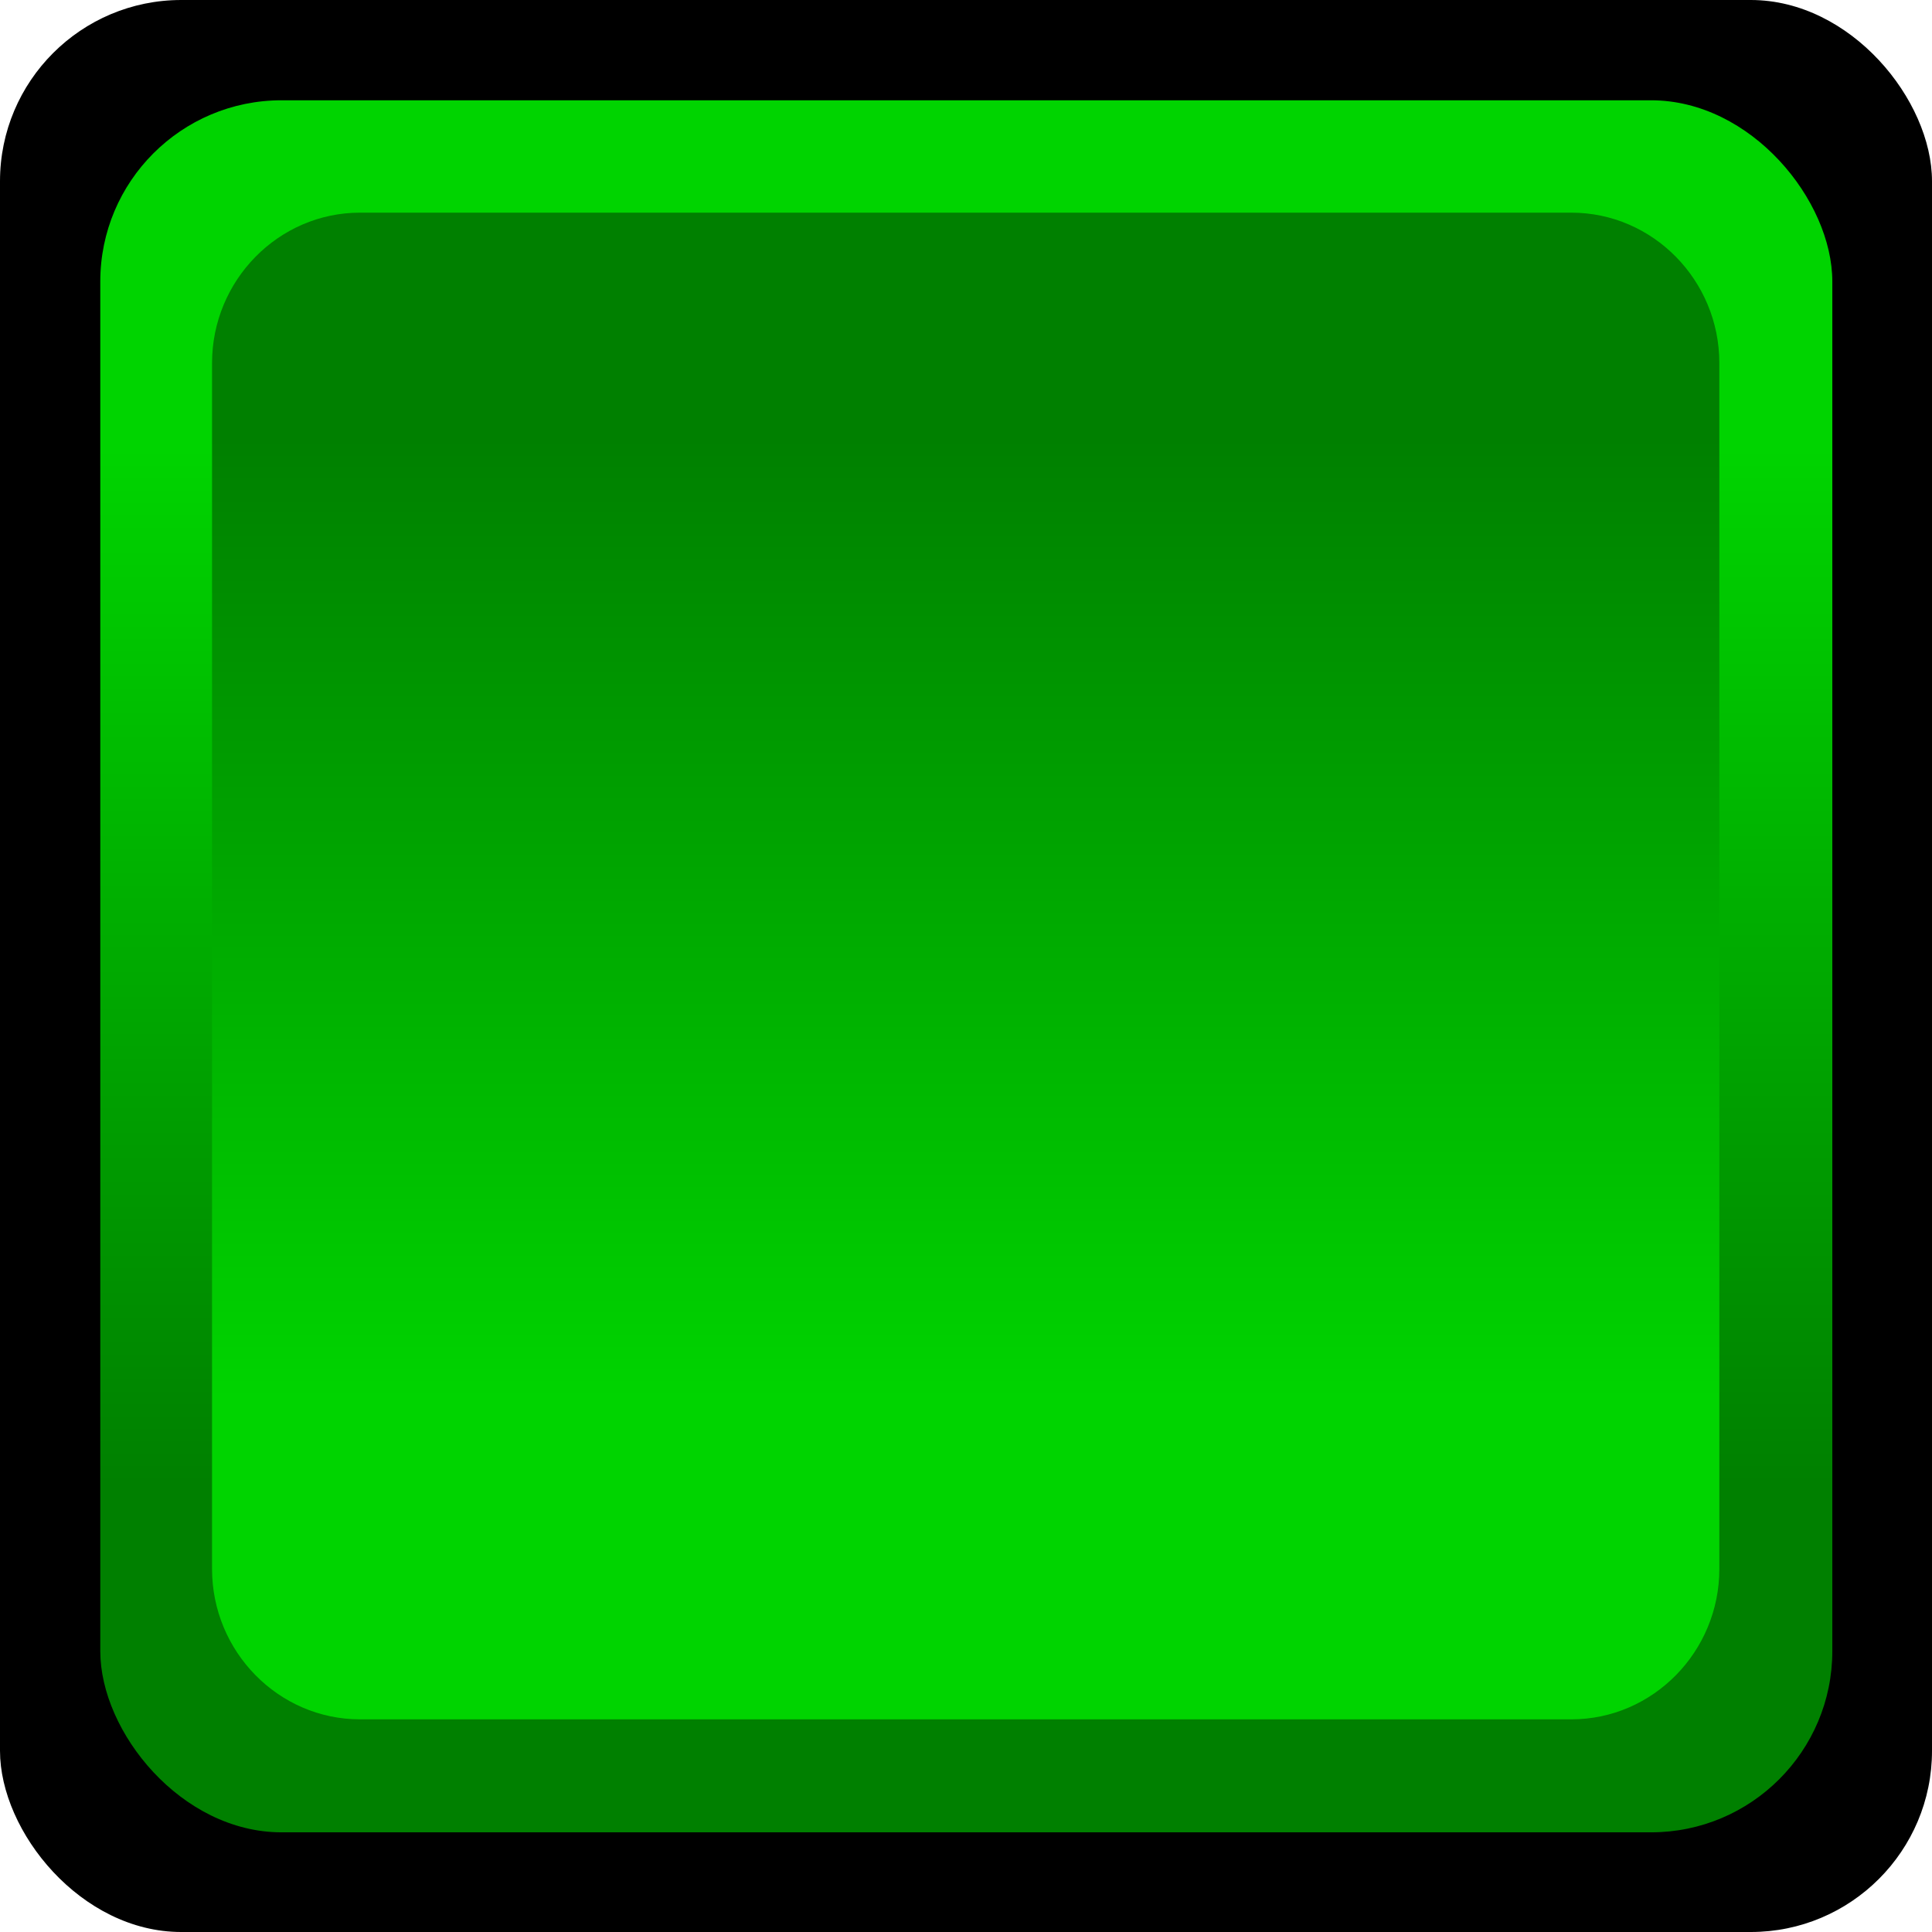
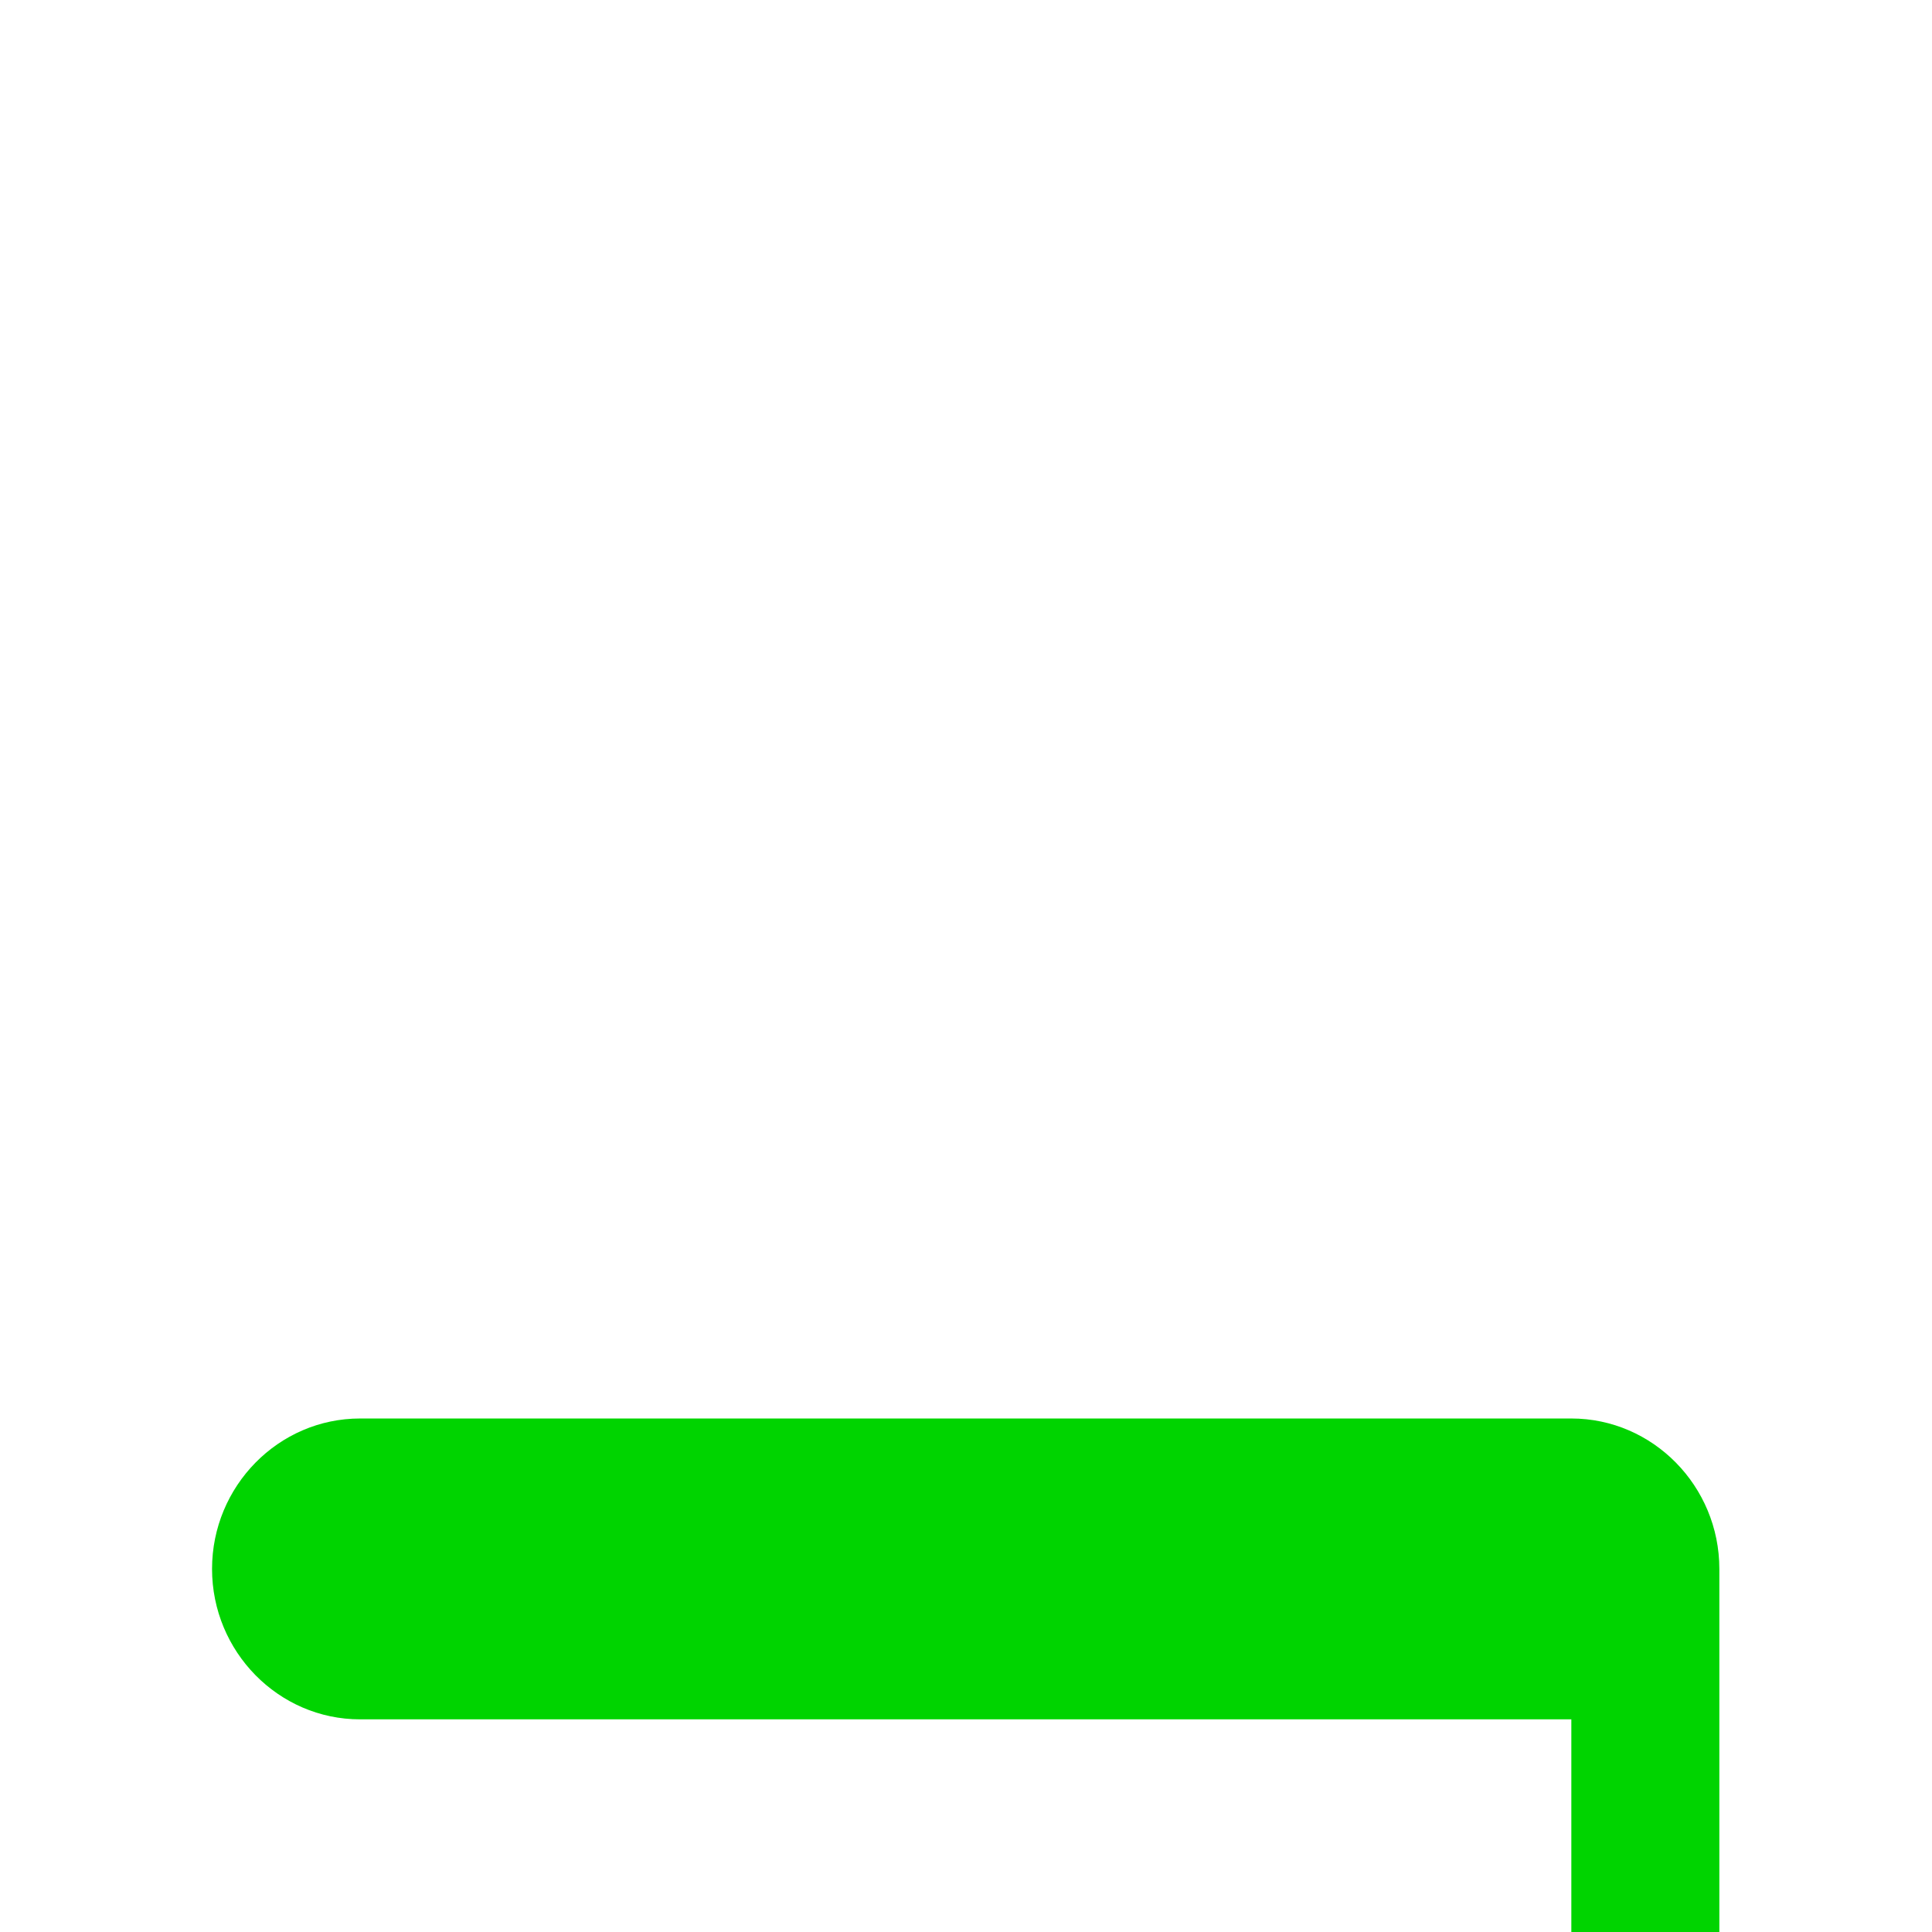
<svg xmlns="http://www.w3.org/2000/svg" xmlns:ns1="http://www.inkscape.org/namespaces/inkscape" xmlns:ns2="http://sodipodi.sourceforge.net/DTD/sodipodi-0.dtd" xmlns:xlink="http://www.w3.org/1999/xlink" xml:space="preserve" width="30mm" height="30mm" style="shape-rendering:geometricPrecision; text-rendering:geometricPrecision; image-rendering:optimizeQuality; fill-rule:evenodd; clip-rule:evenodd" viewBox="0 0 3.198 3.198" id="svg2" version="1.1" ns1:version="0.48.3.1 r9886" ns2:docname="151 - 副本.svg">
  <ns2:namedview pagecolor="#ffffff" bordercolor="#666666" borderopacity="1" objecttolerance="10" gridtolerance="10" guidetolerance="10" ns1:pageopacity="0" ns1:pageshadow="2" ns1:window-width="1366" ns1:window-height="705" id="namedview22" showgrid="false" ns1:zoom="4.4402964" ns1:cx="37.461139" ns1:cy="64.685306" ns1:window-x="-8" ns1:window-y="-8" ns1:window-maximized="1" ns1:current-layer="svg2" />
  <defs id="defs4">
    <linearGradient y2="2.459" x2="1.599" y1="0.739" x1="1.599" gradientUnits="userSpaceOnUse" id="linearGradient3006">
      <stop id="stop3008" style="stop-color:#00d400;stop-opacity:1" offset="0" />
      <stop id="stop3010" style="stop-color:#008000;stop-opacity:1" offset="1" />
    </linearGradient>
    <linearGradient y2="2.459" x2="1.599" y1="0.739" x1="1.599" gradientUnits="userSpaceOnUse" id="linearGradient3000">
      <stop id="stop3002" style="stop-color:#00d400;stop-opacity:1" offset="0" />
      <stop id="stop3004" style="stop-color:#008000;stop-opacity:1" offset="1" />
    </linearGradient>
    <style type="text/css" id="style6">
   
    .fil0 {fill:black}
    .fil1 {fill:url(#id0)}
    .fil2 {fill:url(#id1)}
   
  </style>
    <linearGradient id="id0" gradientUnits="userSpaceOnUse" x1="1.599" y1="0.739" x2="1.599" y2="2.459">
      <stop offset="0" style="stop-color:#CCCCCC" id="stop9" />
      <stop offset="1" style="stop-color:#999999" id="stop11" />
    </linearGradient>
    <linearGradient id="id1" gradientUnits="userSpaceOnUse" xlink:href="#id0" x1="1.563" y1="2.316" x2="1.563" y2="0.724">
  </linearGradient>
    <linearGradient ns1:collect="always" xlink:href="#id0" id="linearGradient3001" gradientUnits="userSpaceOnUse" x1="1.599" y1="0.739" x2="1.599" y2="2.459" />
    <linearGradient ns1:collect="always" xlink:href="#id0" id="linearGradient3004" gradientUnits="userSpaceOnUse" x1="1.563" y1="2.316" x2="1.563" y2="0.724" />
    <linearGradient ns1:collect="always" xlink:href="#id0" id="linearGradient3007" gradientUnits="userSpaceOnUse" x1="1.599" y1="0.739" x2="1.599" y2="2.459" />
    <linearGradient ns1:collect="always" xlink:href="#linearGradient3006" id="linearGradient2995" gradientUnits="userSpaceOnUse" x1="1.563" y1="2.316" x2="1.563" y2="0.724" />
    <linearGradient ns1:collect="always" xlink:href="#linearGradient3000" id="linearGradient2998" gradientUnits="userSpaceOnUse" x1="1.599" y1="0.739" x2="1.599" y2="2.459" />
  </defs>
  <g id="shape" ns1:label="#g3010">
-     <rect class="fil0" width="3.198" height="3.198" rx="0.3" ry="0.3" id="rect16" x="0" y="0" style="fill:#000000" />
-   </g>
+     </g>
  <g id="hmigradengt" ns1:label="#g3012">
-     <rect class="fil1" x="0.166" y="0.166" width="2.867" height="2.867" rx="0.3" ry="0.3" id="rect18" style="fill:url(#linearGradient2998)" />
-     <path class="fil2" d="m 2.601,2.846 -2.005,0 c -0.135,0 -0.245,-0.112 -0.245,-0.249 l 0,-1.996 c 0,-0.137 0.11,-0.249 0.245,-0.249 l 2.005,0 c 0.135,0 0.245,0.112 0.245,0.249 l 0,1.996 c 0,0.137 -0.11,0.249 -0.245,0.249 z" id="path20" style="fill:url(#linearGradient2995)" ns1:connector-curvature="0" />
+     <path class="fil2" d="m 2.601,2.846 -2.005,0 c -0.135,0 -0.245,-0.112 -0.245,-0.249 c 0,-0.137 0.11,-0.249 0.245,-0.249 l 2.005,0 c 0.135,0 0.245,0.112 0.245,0.249 l 0,1.996 c 0,0.137 -0.11,0.249 -0.245,0.249 z" id="path20" style="fill:url(#linearGradient2995)" ns1:connector-curvature="0" />
  </g>
</svg>